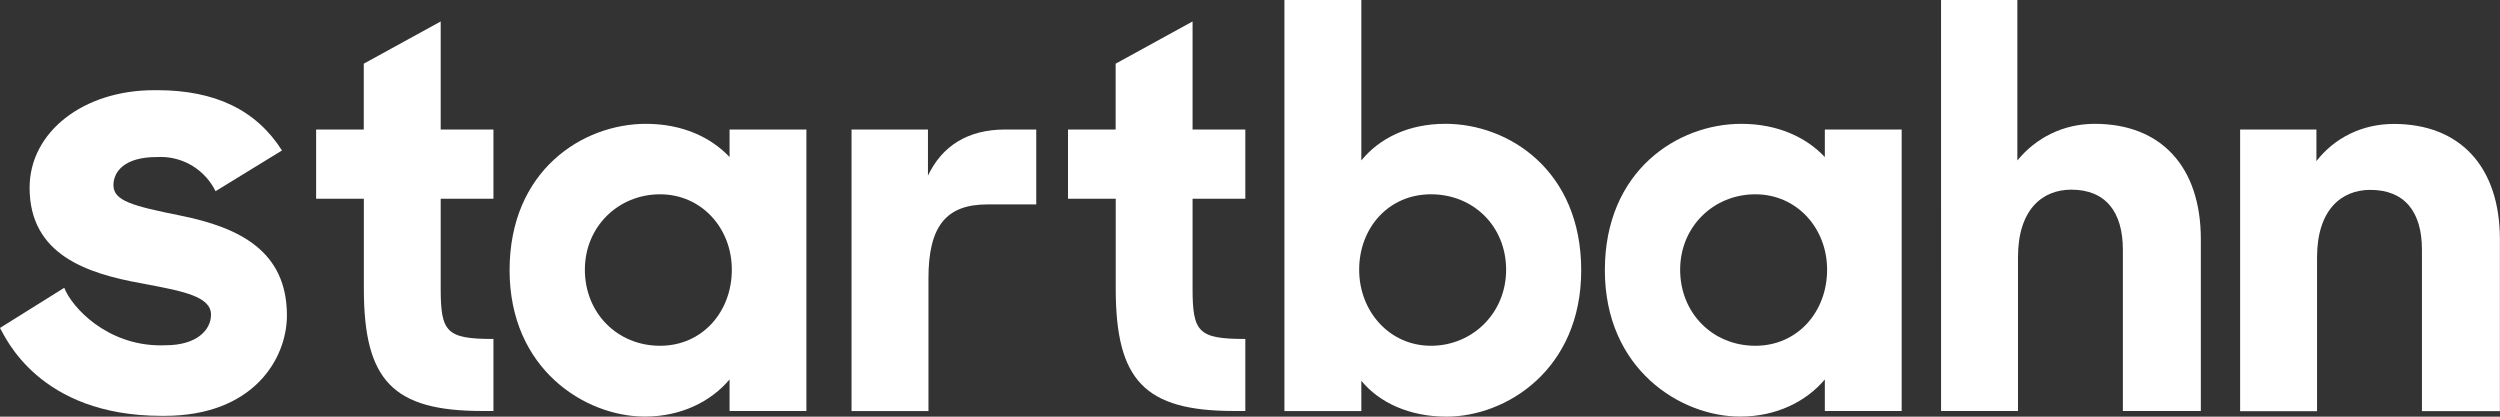
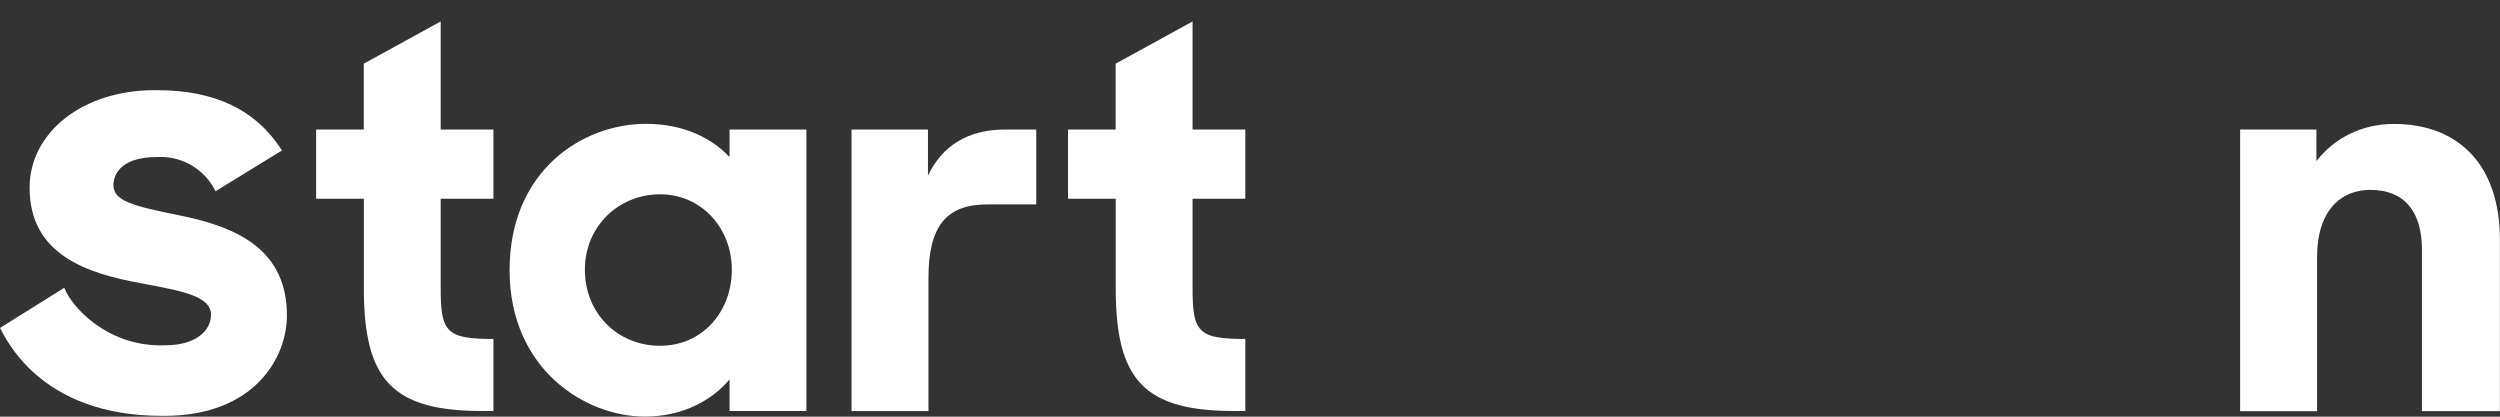
<svg xmlns="http://www.w3.org/2000/svg" fill="none" height="20" viewBox="0 0 120 20" width="120">
  <rect x="0" y="0" width="120" height="20" fill="#333333" stroke="none" />
  <g fill="#fff">
    <path d="m15.17 6.216h2.291v-3.16l3.692-2.026v5.186h2.532v3.323h-2.532v4.299c0 2.11.272 2.432 2.532 2.432v3.457h-.538c-4.285 0-5.682-1.461-5.682-5.864v-4.324h-2.291v-3.323z" />
    <path d="m24.46 12.972c0-4.785 3.5-7.028 6.546-7.028 1.752 0 3.125.649 4.013 1.595v-1.322h3.688v13.512h-3.688v-1.516c-.888 1.055-2.315 1.783-4.068 1.783-2.853 0-6.491-2.268-6.491-7.028zm10.668-.025c0-2.001-1.456-3.621-3.446-3.621s-3.608 1.54-3.608 3.621c0 2.08 1.56 3.65 3.608 3.65s3.446-1.649 3.446-3.65z" />
    <path d="m40.879 6.216h3.663v2.214c.671-1.407 1.886-2.214 3.717-2.214h1.481v3.596h-2.345c-1.965 0-2.829 1.025-2.829 3.541v6.379h-3.692v-13.517z" />
    <path d="m51.26 6.216h2.291v-3.16l3.692-2.026v5.186h2.532v3.323h-2.532v4.299c0 2.11.272 2.432 2.532 2.432v3.457h-.538c-4.285 0-5.682-1.461-5.682-5.864v-4.324h-2.291v-3.323z" />
-     <path d="m65.344 18.271v1.461h-3.692v-19.733h3.692v7.702c.864-1.055 2.236-1.758 4.038-1.758 3.046 0 6.516 2.244 6.516 7.028 0 4.785-3.608 7.028-6.467 7.028-1.777 0-3.233-.674-4.092-1.729zm6.95-5.324c0-2.08-1.565-3.621-3.608-3.621s-3.446 1.62-3.446 3.621 1.456 3.65 3.446 3.65 3.608-1.565 3.608-3.65z" />
-     <path d="m77.033 12.972c0-4.785 3.5-7.028 6.546-7.028 1.752 0 3.125.649 4.013 1.595v-1.322h3.688v13.512h-3.688v-1.516c-.889 1.055-2.315 1.783-4.068 1.783-2.853 0-6.491-2.268-6.491-7.028zm10.668-.025c0-2.001-1.456-3.621-3.446-3.621s-3.608 1.54-3.608 3.621c0 2.08 1.56 3.65 3.608 3.65s3.446-1.649 3.446-3.65z" />
-     <path d="m93.17 0h3.663v7.702c.889-1.08 2.182-1.758 3.717-1.758 3.179 0 5.09 2.055 5.09 5.542v8.242h-3.742v-7.732c0-1.837-.834-2.892-2.478-2.892-1.402 0-2.557.971-2.557 3.244v7.38h-3.692z" />
    <path d="m107.526 6.216h3.662v1.516c.864-1.109 2.182-1.783 3.718-1.783 3.179 0 5.089 2.055 5.089 5.542v8.242h-3.742v-7.756c0-1.813-.834-2.863-2.478-2.863-1.402 0-2.557.971-2.557 3.244v7.38h-3.692z" />
    <path d="m8.683 10.352c-2.35-.471-3.238-.718-3.238-1.466 0-.654.543-1.347 2.063-1.347.069 0 .138-.005.207-.005 1.121 0 2.137.639 2.631 1.644l3.189-1.956c-1.234-1.937-3.199-2.893-5.993-2.893h-.143c-3.406 0-5.978 2.011-5.978 4.681 0 3.2 2.72 4.116 5.381 4.591l.232.045c1.728.327 3.095.584 3.095 1.456 0 .733-.676 1.471-2.187 1.471-.074 0-.148.005-.222.005-2.611 0-4.28-1.843-4.635-2.764l-3.085 1.927c.252.426 1.861 4.22 7.76 4.22h.133c4.275 0 5.879-2.749 5.879-4.819 0-3.096-2.281-4.22-5.094-4.79z" />
  </g>
</svg>